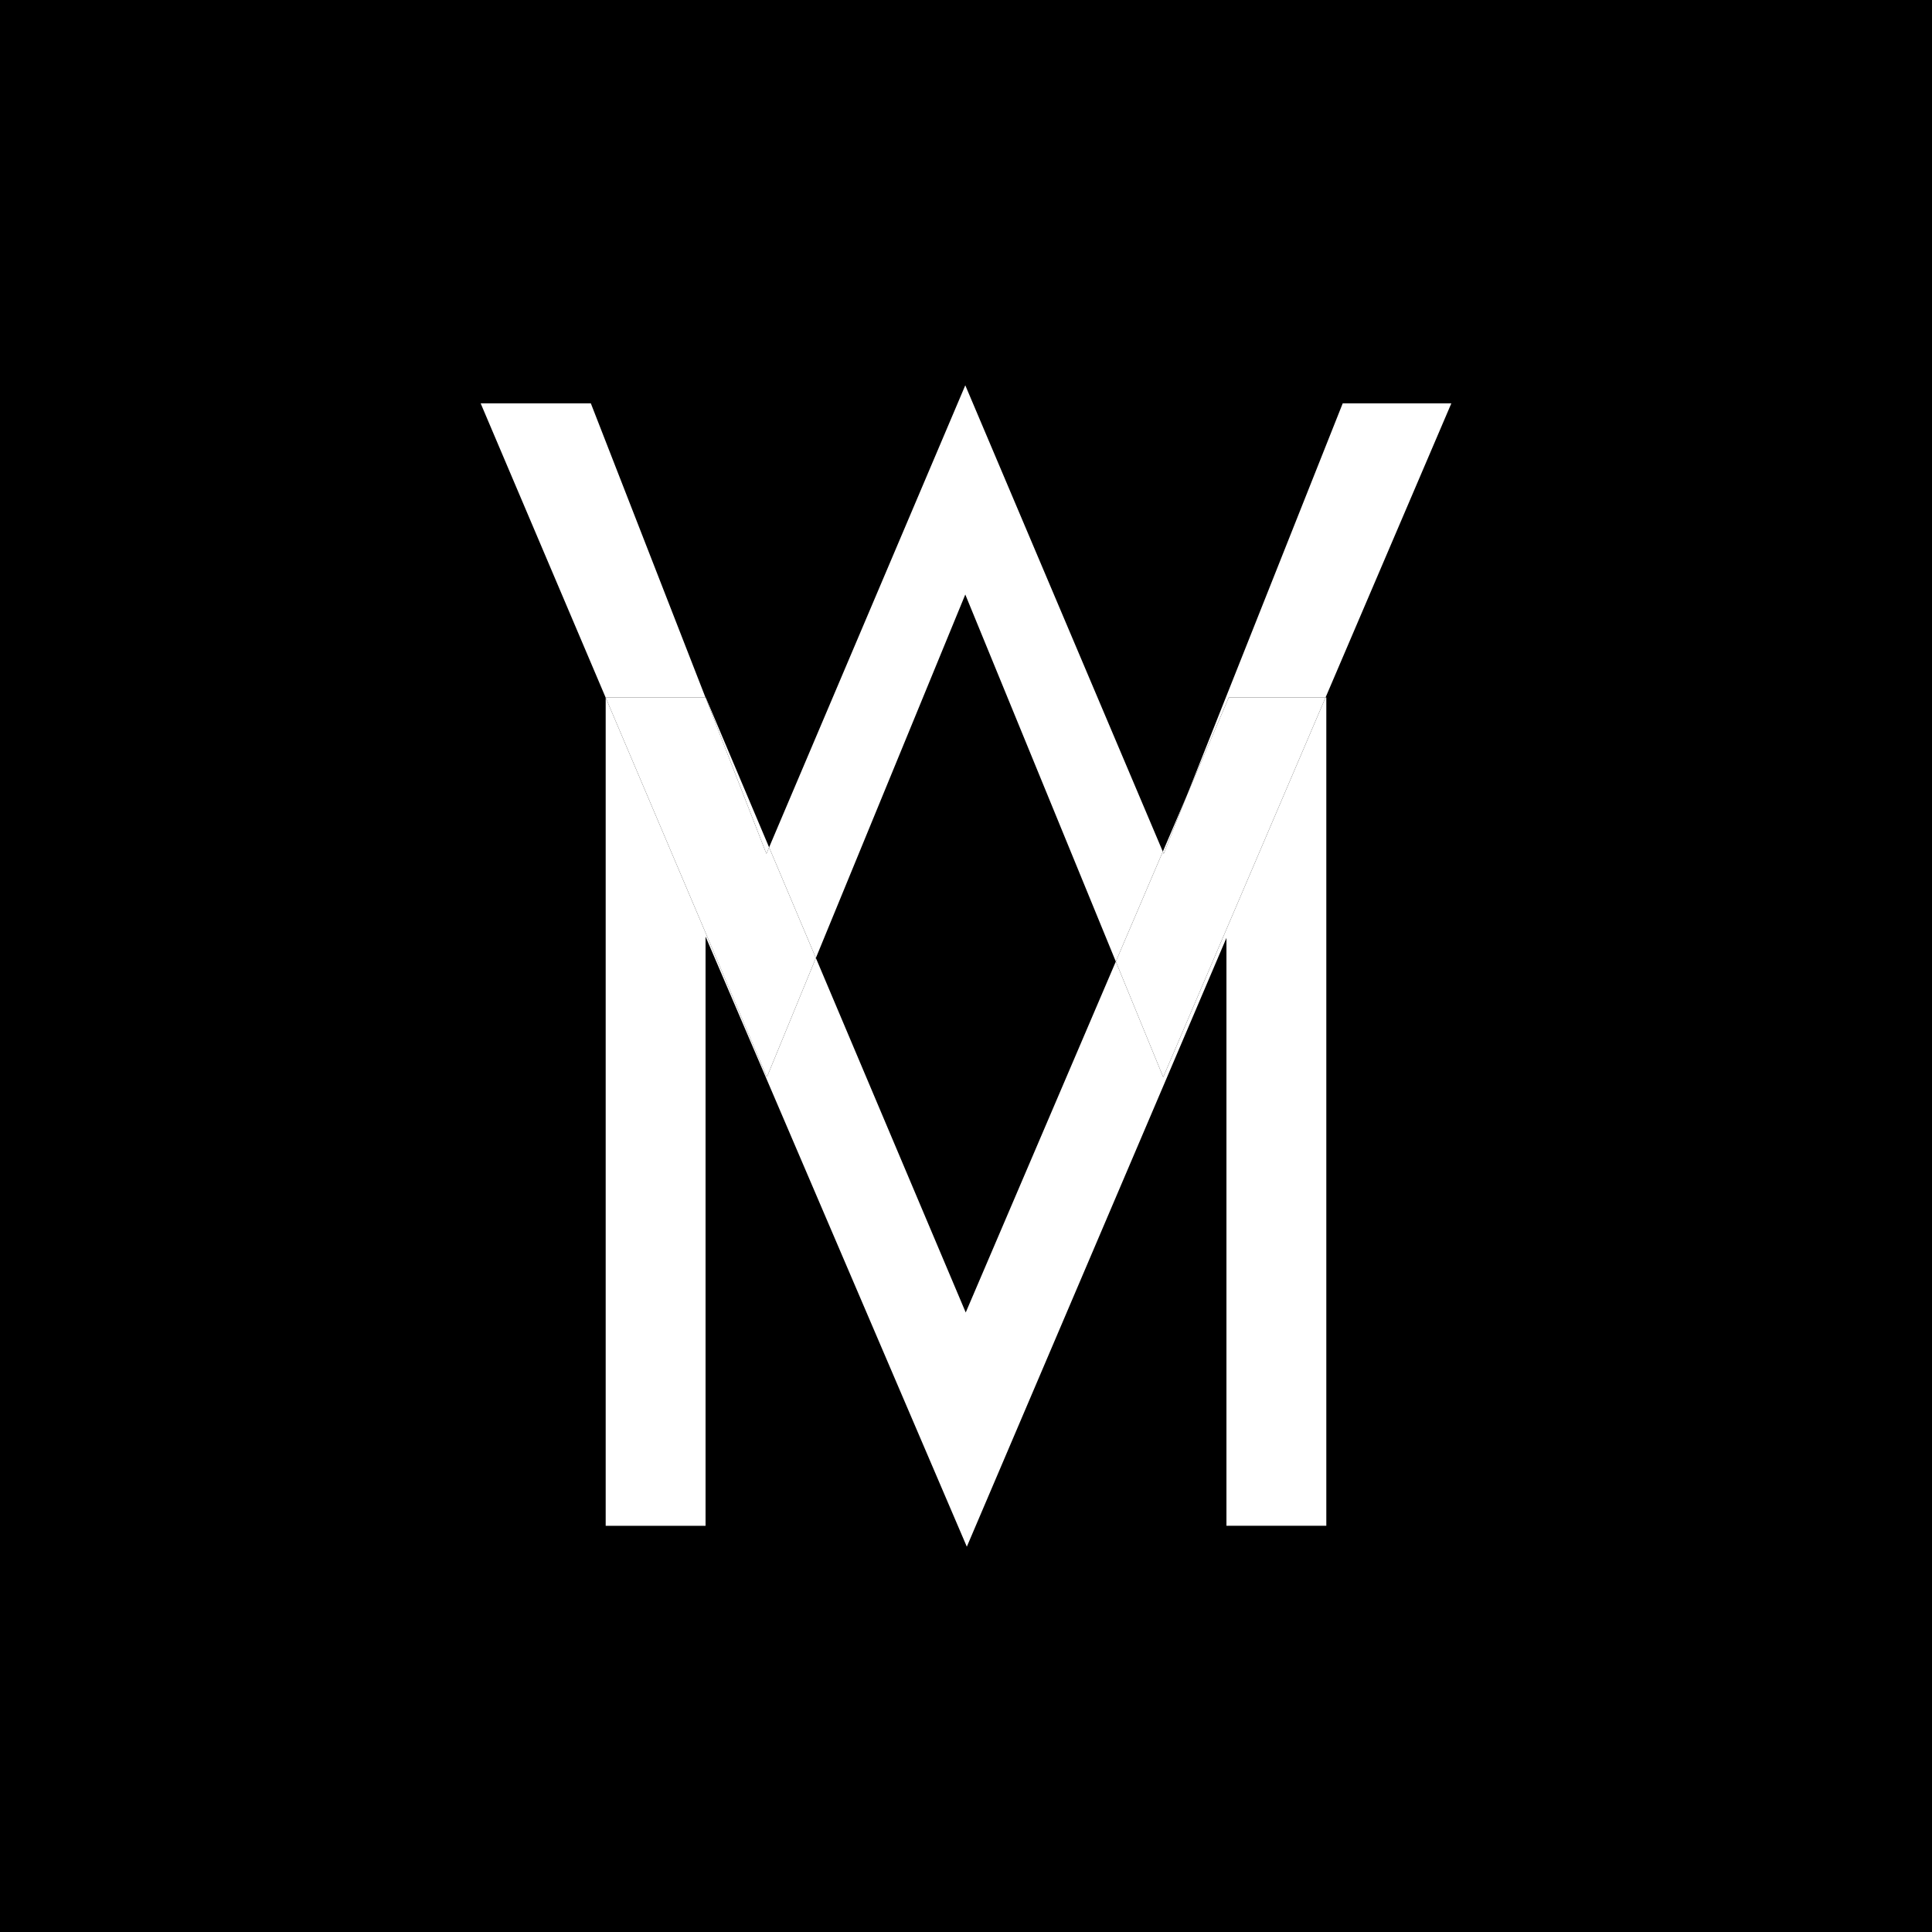
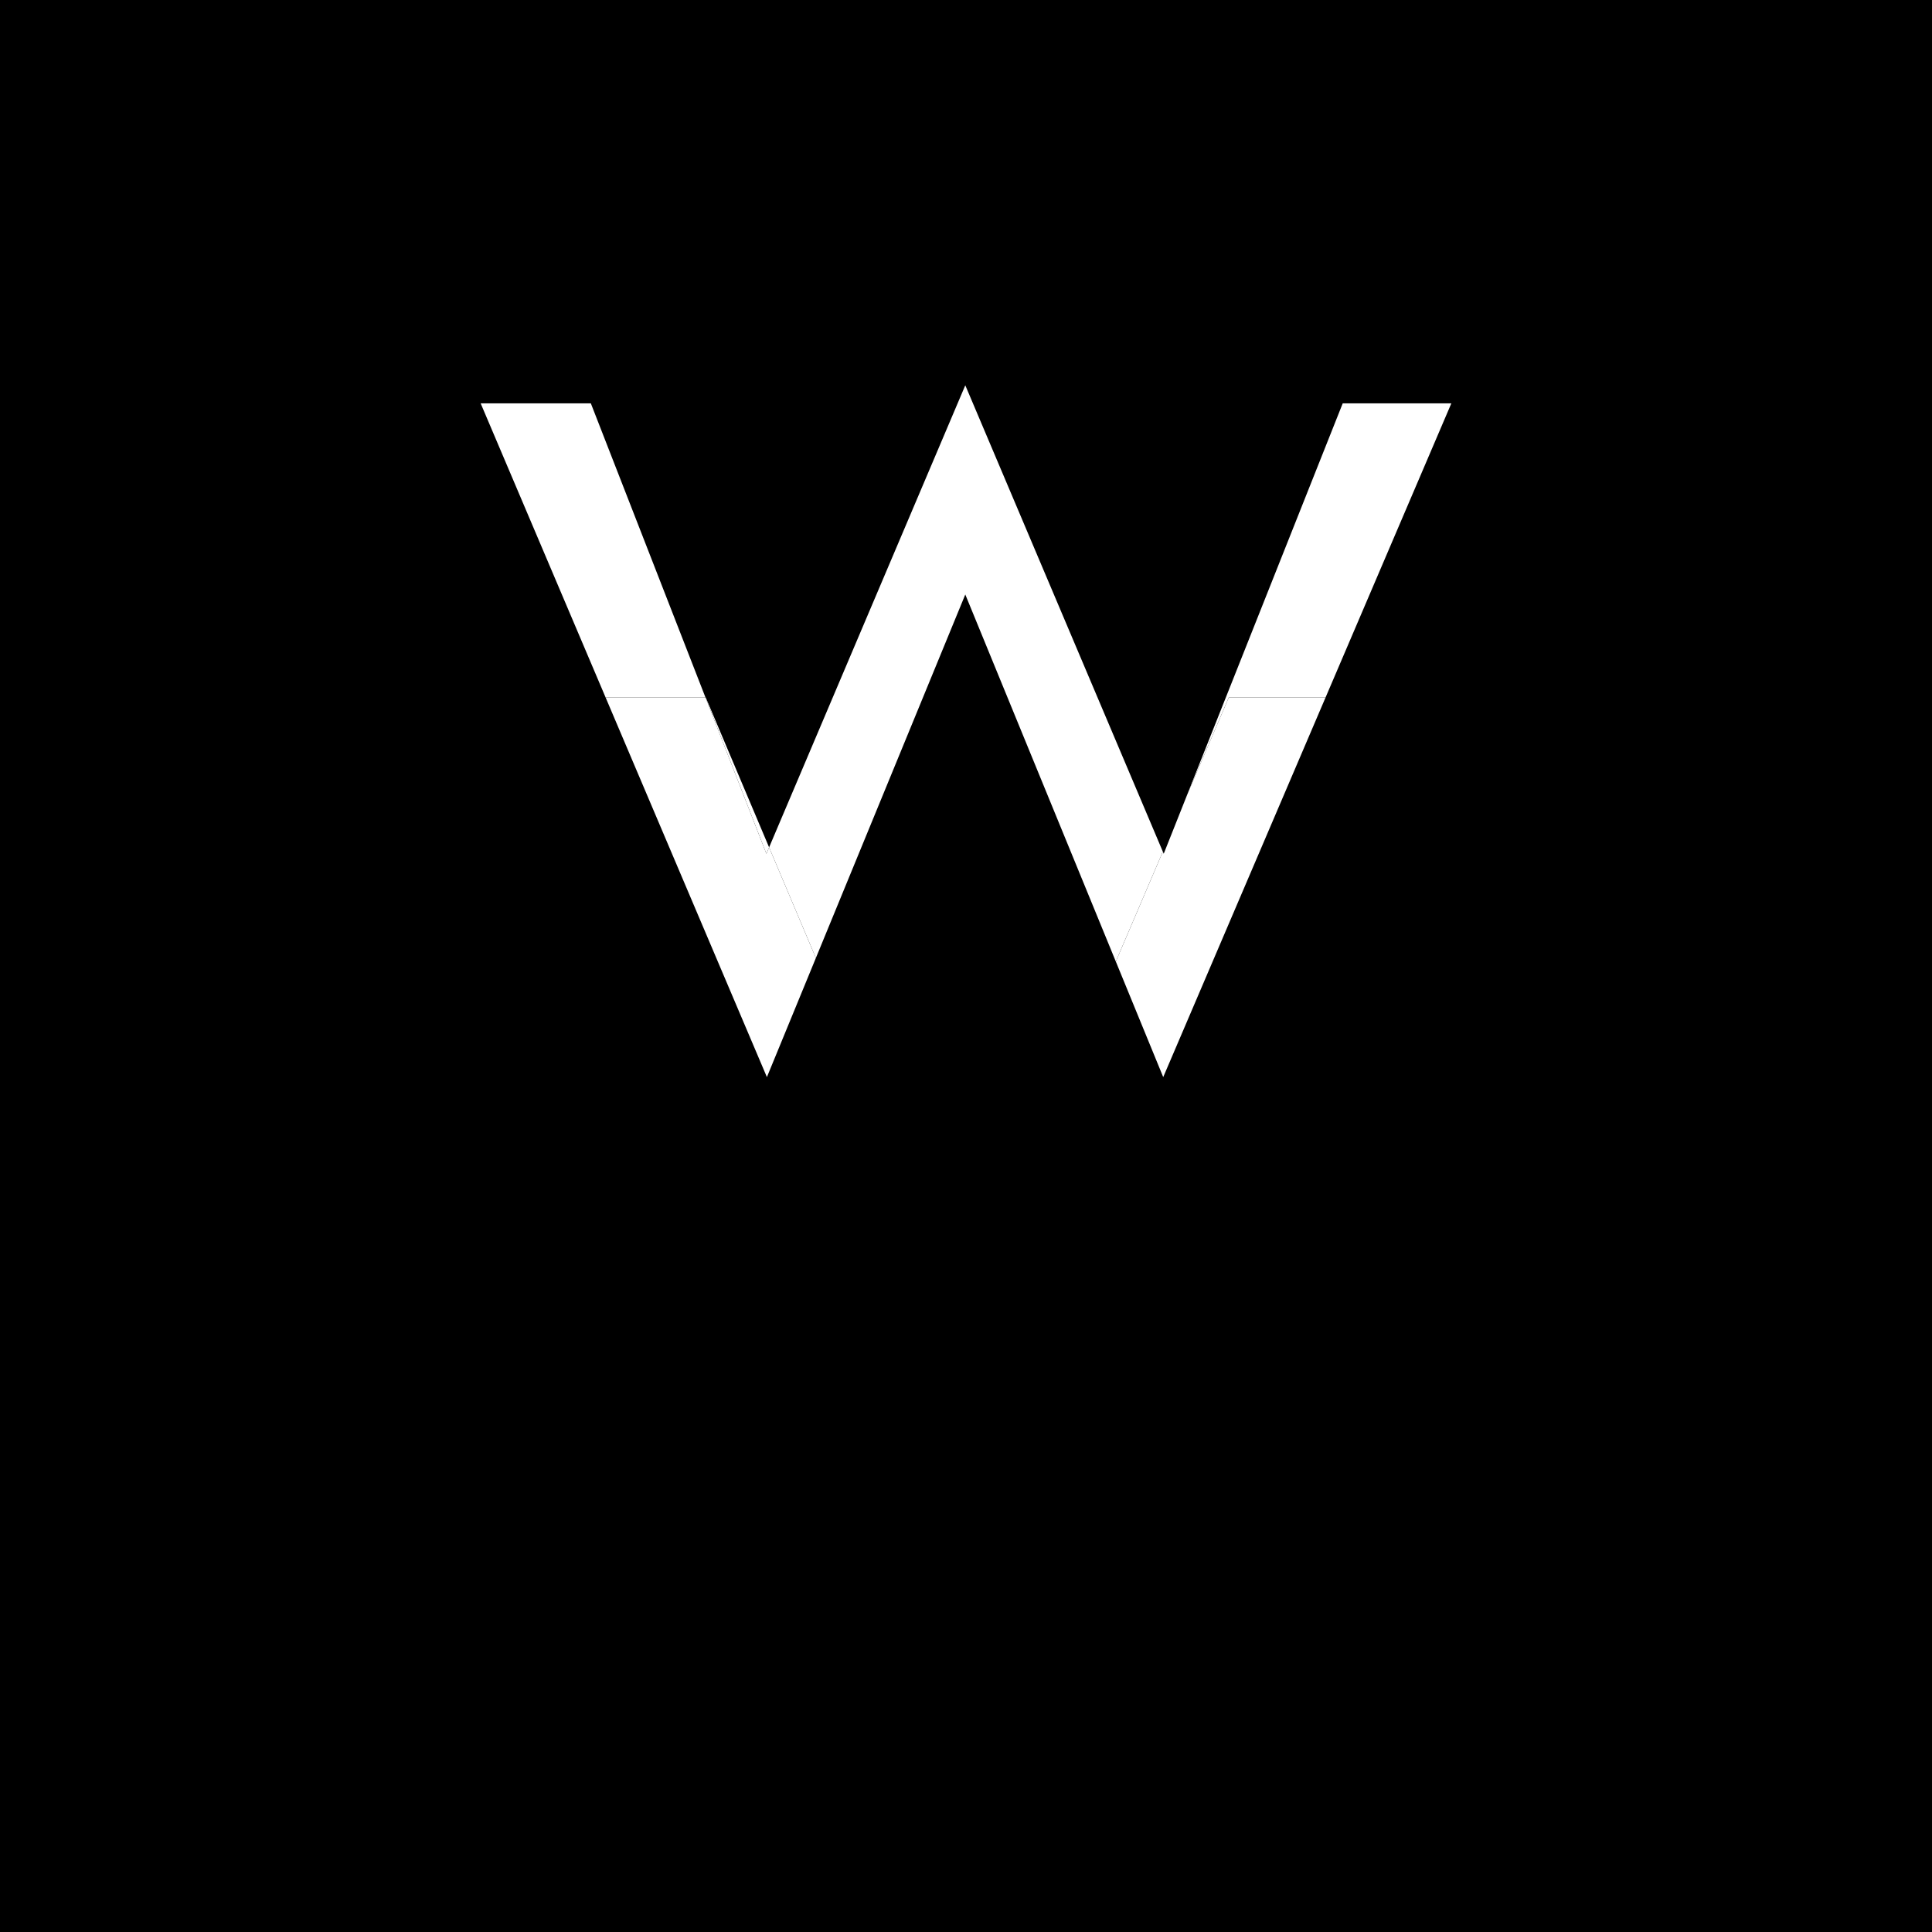
<svg xmlns="http://www.w3.org/2000/svg" id="Logo" viewBox="0 0 1500 1500">
  <defs>
    <style> .cls-1 { fill: #fff; } </style>
  </defs>
  <rect id="Background" y="0" width="1500" height="1500" />
  <g id="Monogram">
    <polygon class="cls-1" points="1042.49 313.15 921.74 616.98 954.01 541.54 1029.15 541.54 1126.82 313.15 1042.49 313.15" />
    <polygon class="cls-1" points="749.45 461.58 866.32 746.54 902.82 661.21 749.45 299.15 597.13 657.89 633.44 743.78 749.45 461.58" />
    <polygon class="cls-1" points="547.76 541.57 458.72 313.15 373.18 313.15 470.25 541.64 470.25 541.57 547.76 541.57" />
-     <polygon class="cls-1" points="921.74 616.98 902.82 661.21 903.51 662.84 921.74 616.98" />
-     <polygon class="cls-1" points="866.32 746.54 749.79 1019.01 633.44 743.78 595.42 836.26 470.25 541.64 470.25 1184.62 547.79 1184.62 547.79 727.13 750.64 1200.85 952.21 728.19 952.21 1184.59 1029.75 1184.59 1029.75 541.54 1029.15 541.54 903.12 836.26 866.32 746.54" />
    <polygon class="cls-1" points="597.13 657.89 547.96 541.57 547.76 541.57 595.03 662.84 597.13 657.89" />
    <polygon class="cls-1" points="633.44 743.78 597.13 657.89 595.03 662.84 547.76 541.57 470.25 541.57 470.25 541.64 595.42 836.26 633.44 743.78" />
    <polygon class="cls-1" points="921.74 616.98 903.51 662.84 902.82 661.21 866.32 746.54 903.12 836.26 1029.15 541.54 954.01 541.54 921.74 616.98" />
  </g>
</svg>